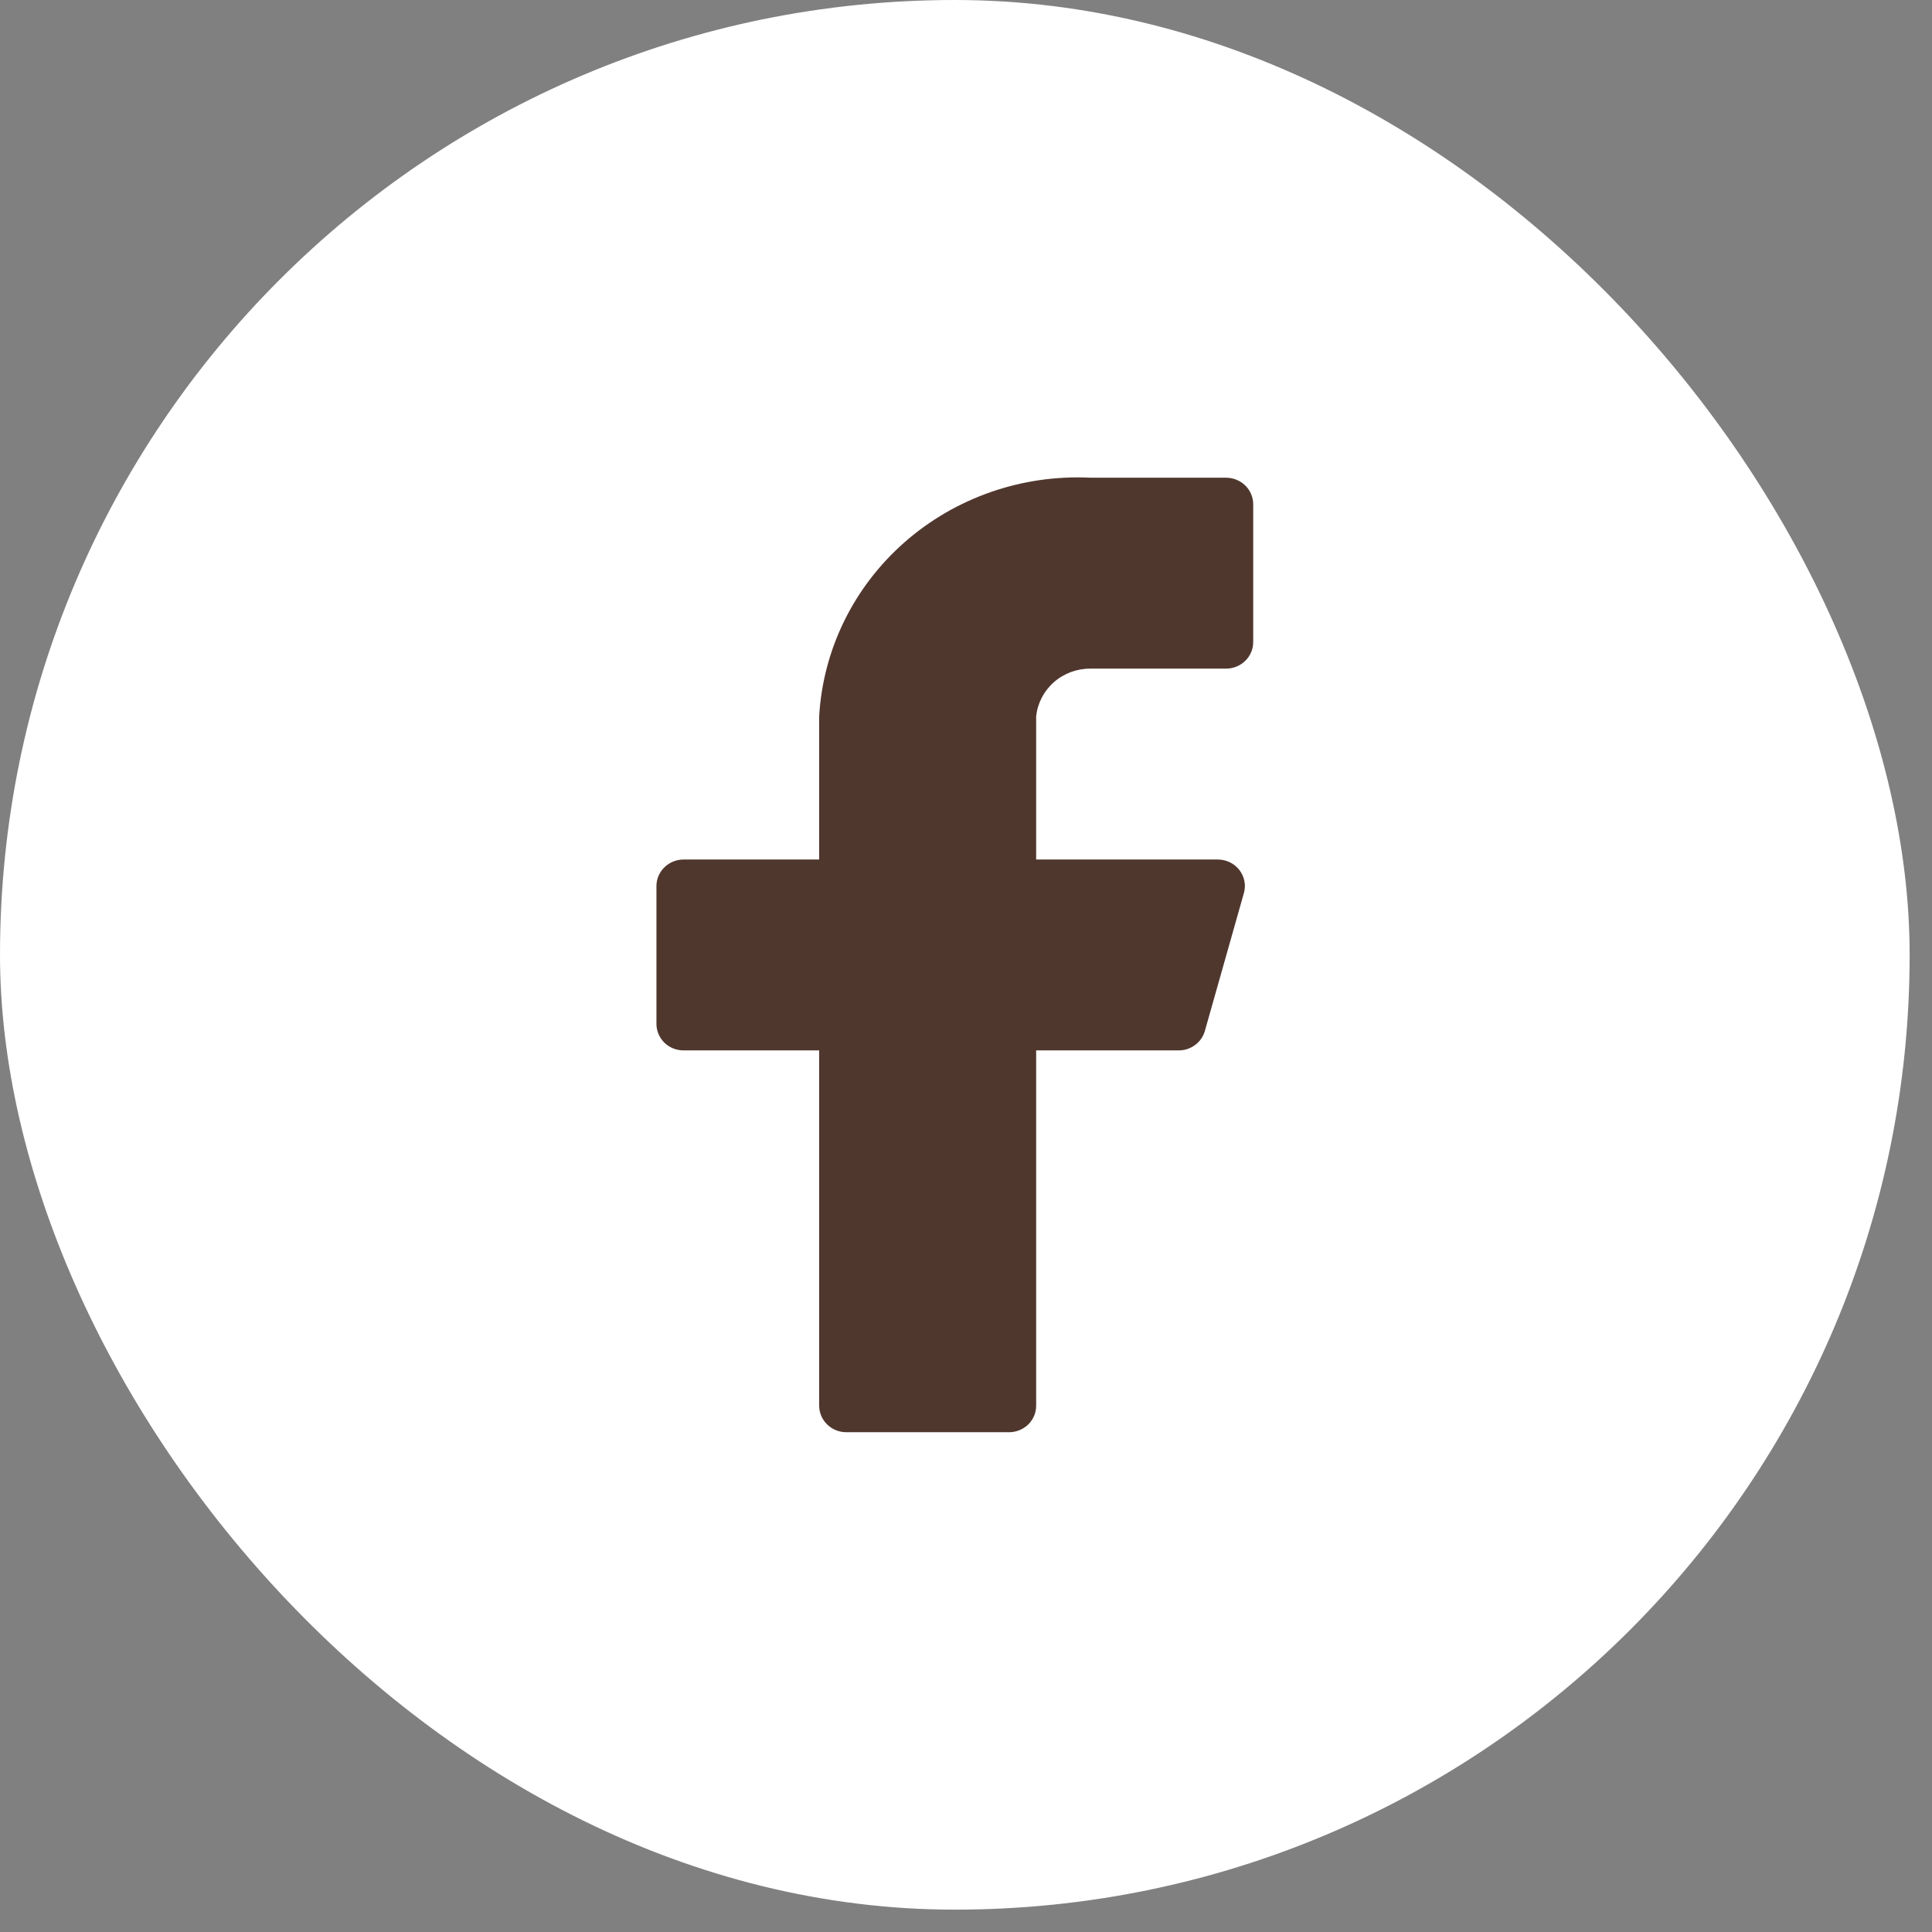
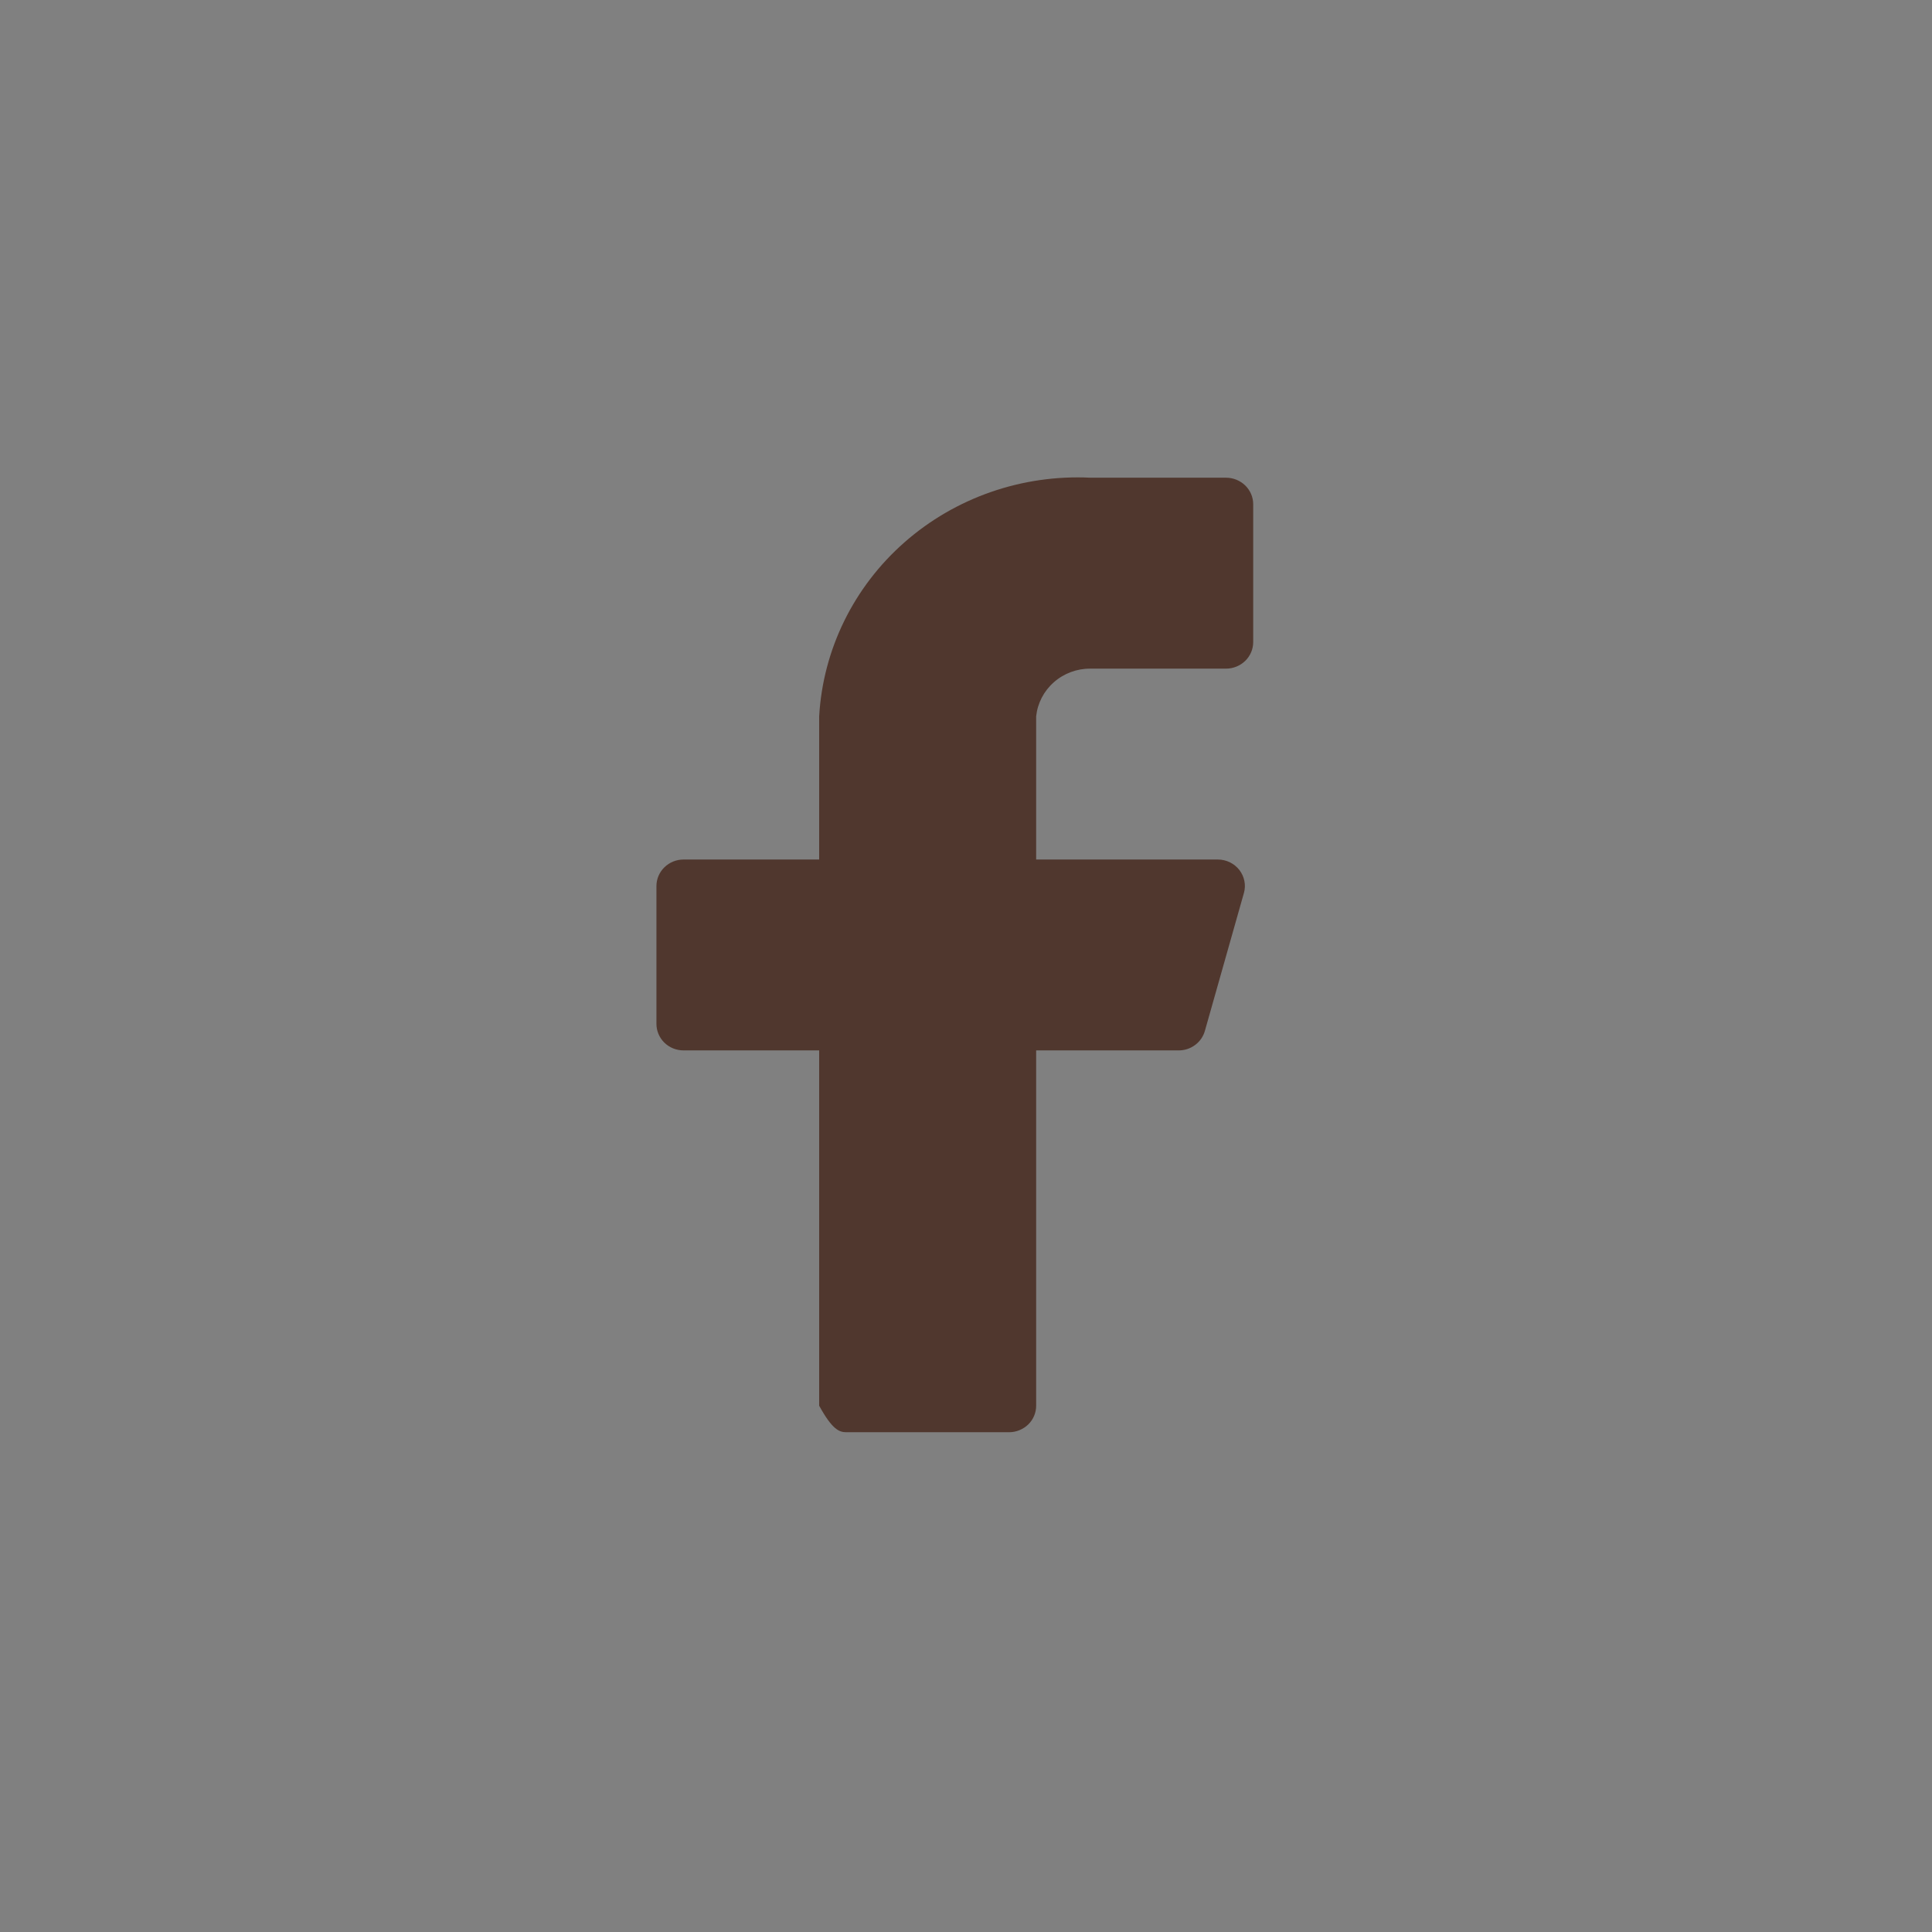
<svg xmlns="http://www.w3.org/2000/svg" width="35" height="35" viewBox="0 0 35 35" fill="none">
  <rect x="0" y="0" width="35" height="35" fill="#808080" stroke="none" />
-   <rect width="34.595" height="34.595" rx="17.297" fill="white" />
-   <path d="M22.703 9.135C22.703 9.007 22.651 8.885 22.559 8.795C22.466 8.705 22.341 8.654 22.211 8.654H19.754C18.517 8.594 17.306 9.015 16.385 9.825C15.464 10.635 14.909 11.768 14.84 12.977V15.571H12.383C12.253 15.571 12.128 15.622 12.036 15.712C11.944 15.802 11.892 15.924 11.892 16.051V18.549C11.892 18.676 11.944 18.799 12.036 18.889C12.128 18.979 12.253 19.029 12.383 19.029H14.84V25.466C14.84 25.593 14.892 25.715 14.984 25.805C15.076 25.895 15.201 25.946 15.332 25.946H18.28C18.41 25.946 18.535 25.895 18.628 25.805C18.72 25.715 18.771 25.593 18.771 25.466V19.029H21.346C21.456 19.031 21.562 18.997 21.649 18.932C21.737 18.868 21.799 18.777 21.828 18.674L22.535 16.176C22.555 16.105 22.558 16.031 22.543 15.959C22.529 15.887 22.497 15.819 22.452 15.76C22.406 15.702 22.348 15.654 22.28 15.621C22.213 15.589 22.139 15.571 22.064 15.571H18.771V12.977C18.796 12.739 18.91 12.519 19.092 12.359C19.273 12.199 19.51 12.111 19.754 12.113H22.211C22.341 12.113 22.466 12.062 22.559 11.972C22.651 11.882 22.703 11.76 22.703 11.632V9.135Z" fill="#50372E" />
+   <path d="M22.703 9.135C22.703 9.007 22.651 8.885 22.559 8.795C22.466 8.705 22.341 8.654 22.211 8.654H19.754C18.517 8.594 17.306 9.015 16.385 9.825C15.464 10.635 14.909 11.768 14.84 12.977V15.571H12.383C12.253 15.571 12.128 15.622 12.036 15.712C11.944 15.802 11.892 15.924 11.892 16.051V18.549C11.892 18.676 11.944 18.799 12.036 18.889C12.128 18.979 12.253 19.029 12.383 19.029H14.84V25.466C15.076 25.895 15.201 25.946 15.332 25.946H18.28C18.41 25.946 18.535 25.895 18.628 25.805C18.72 25.715 18.771 25.593 18.771 25.466V19.029H21.346C21.456 19.031 21.562 18.997 21.649 18.932C21.737 18.868 21.799 18.777 21.828 18.674L22.535 16.176C22.555 16.105 22.558 16.031 22.543 15.959C22.529 15.887 22.497 15.819 22.452 15.76C22.406 15.702 22.348 15.654 22.28 15.621C22.213 15.589 22.139 15.571 22.064 15.571H18.771V12.977C18.796 12.739 18.91 12.519 19.092 12.359C19.273 12.199 19.51 12.111 19.754 12.113H22.211C22.341 12.113 22.466 12.062 22.559 11.972C22.651 11.882 22.703 11.76 22.703 11.632V9.135Z" fill="#50372E" />
</svg>